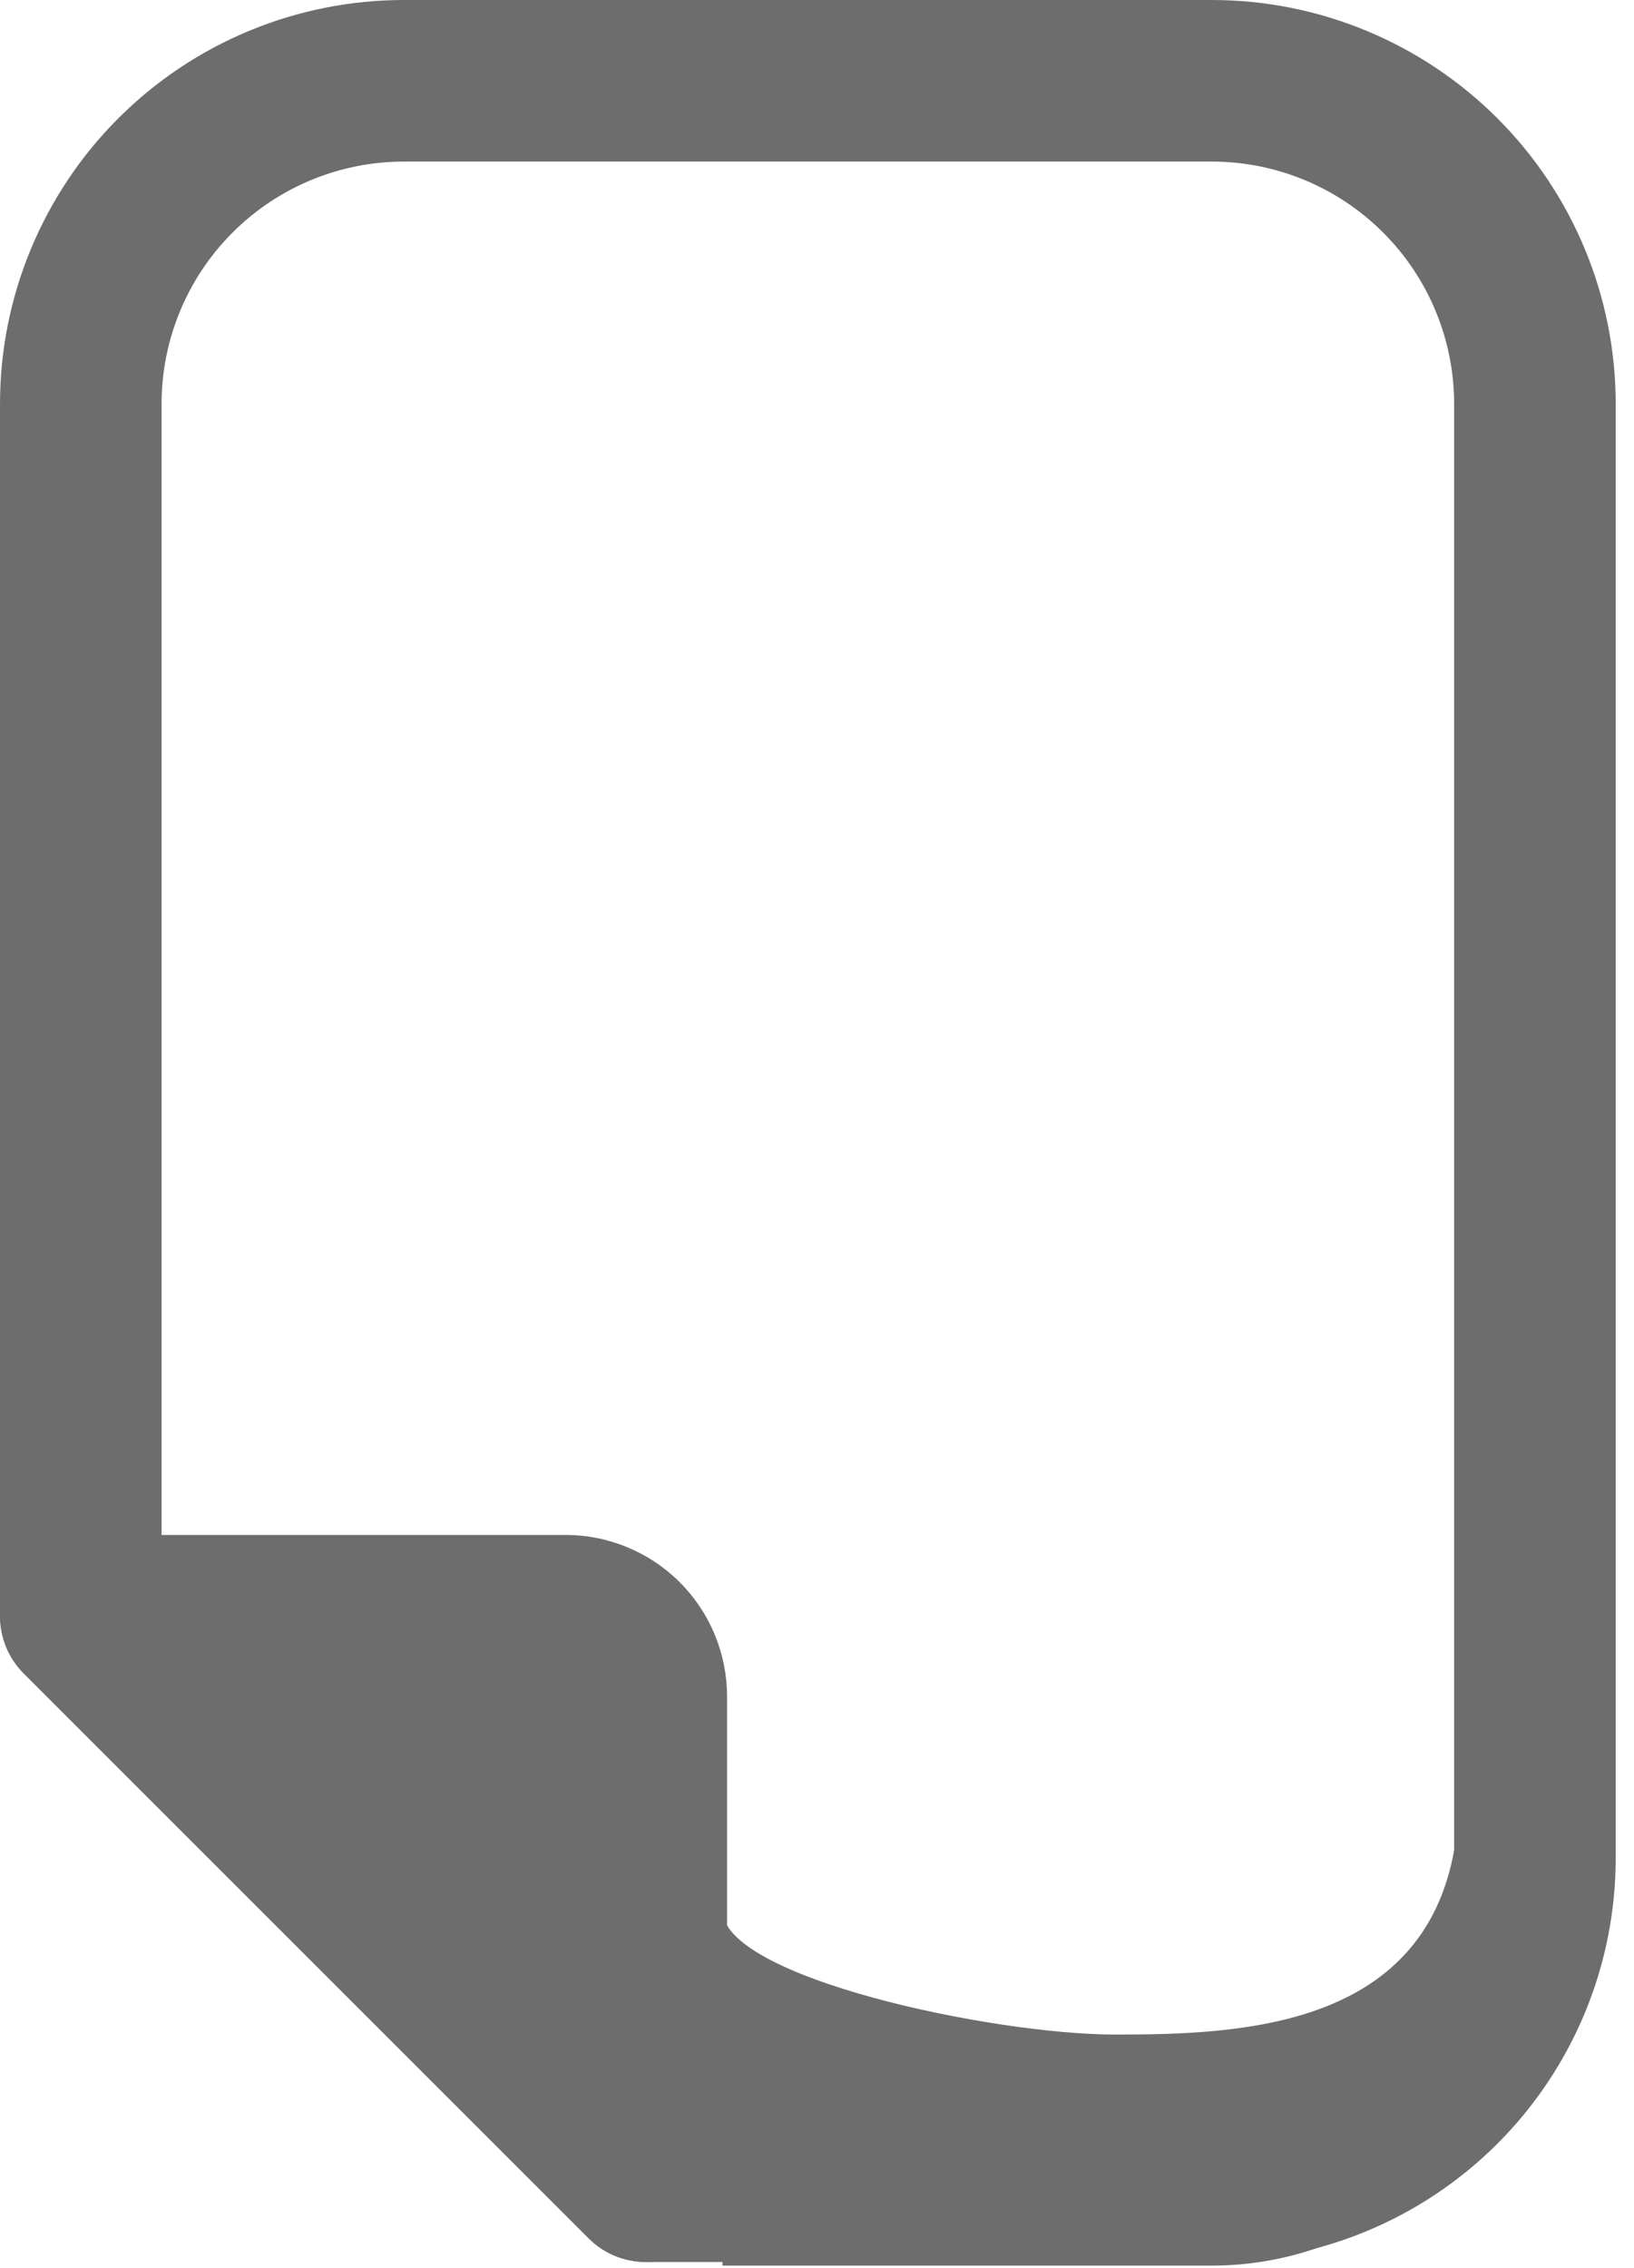
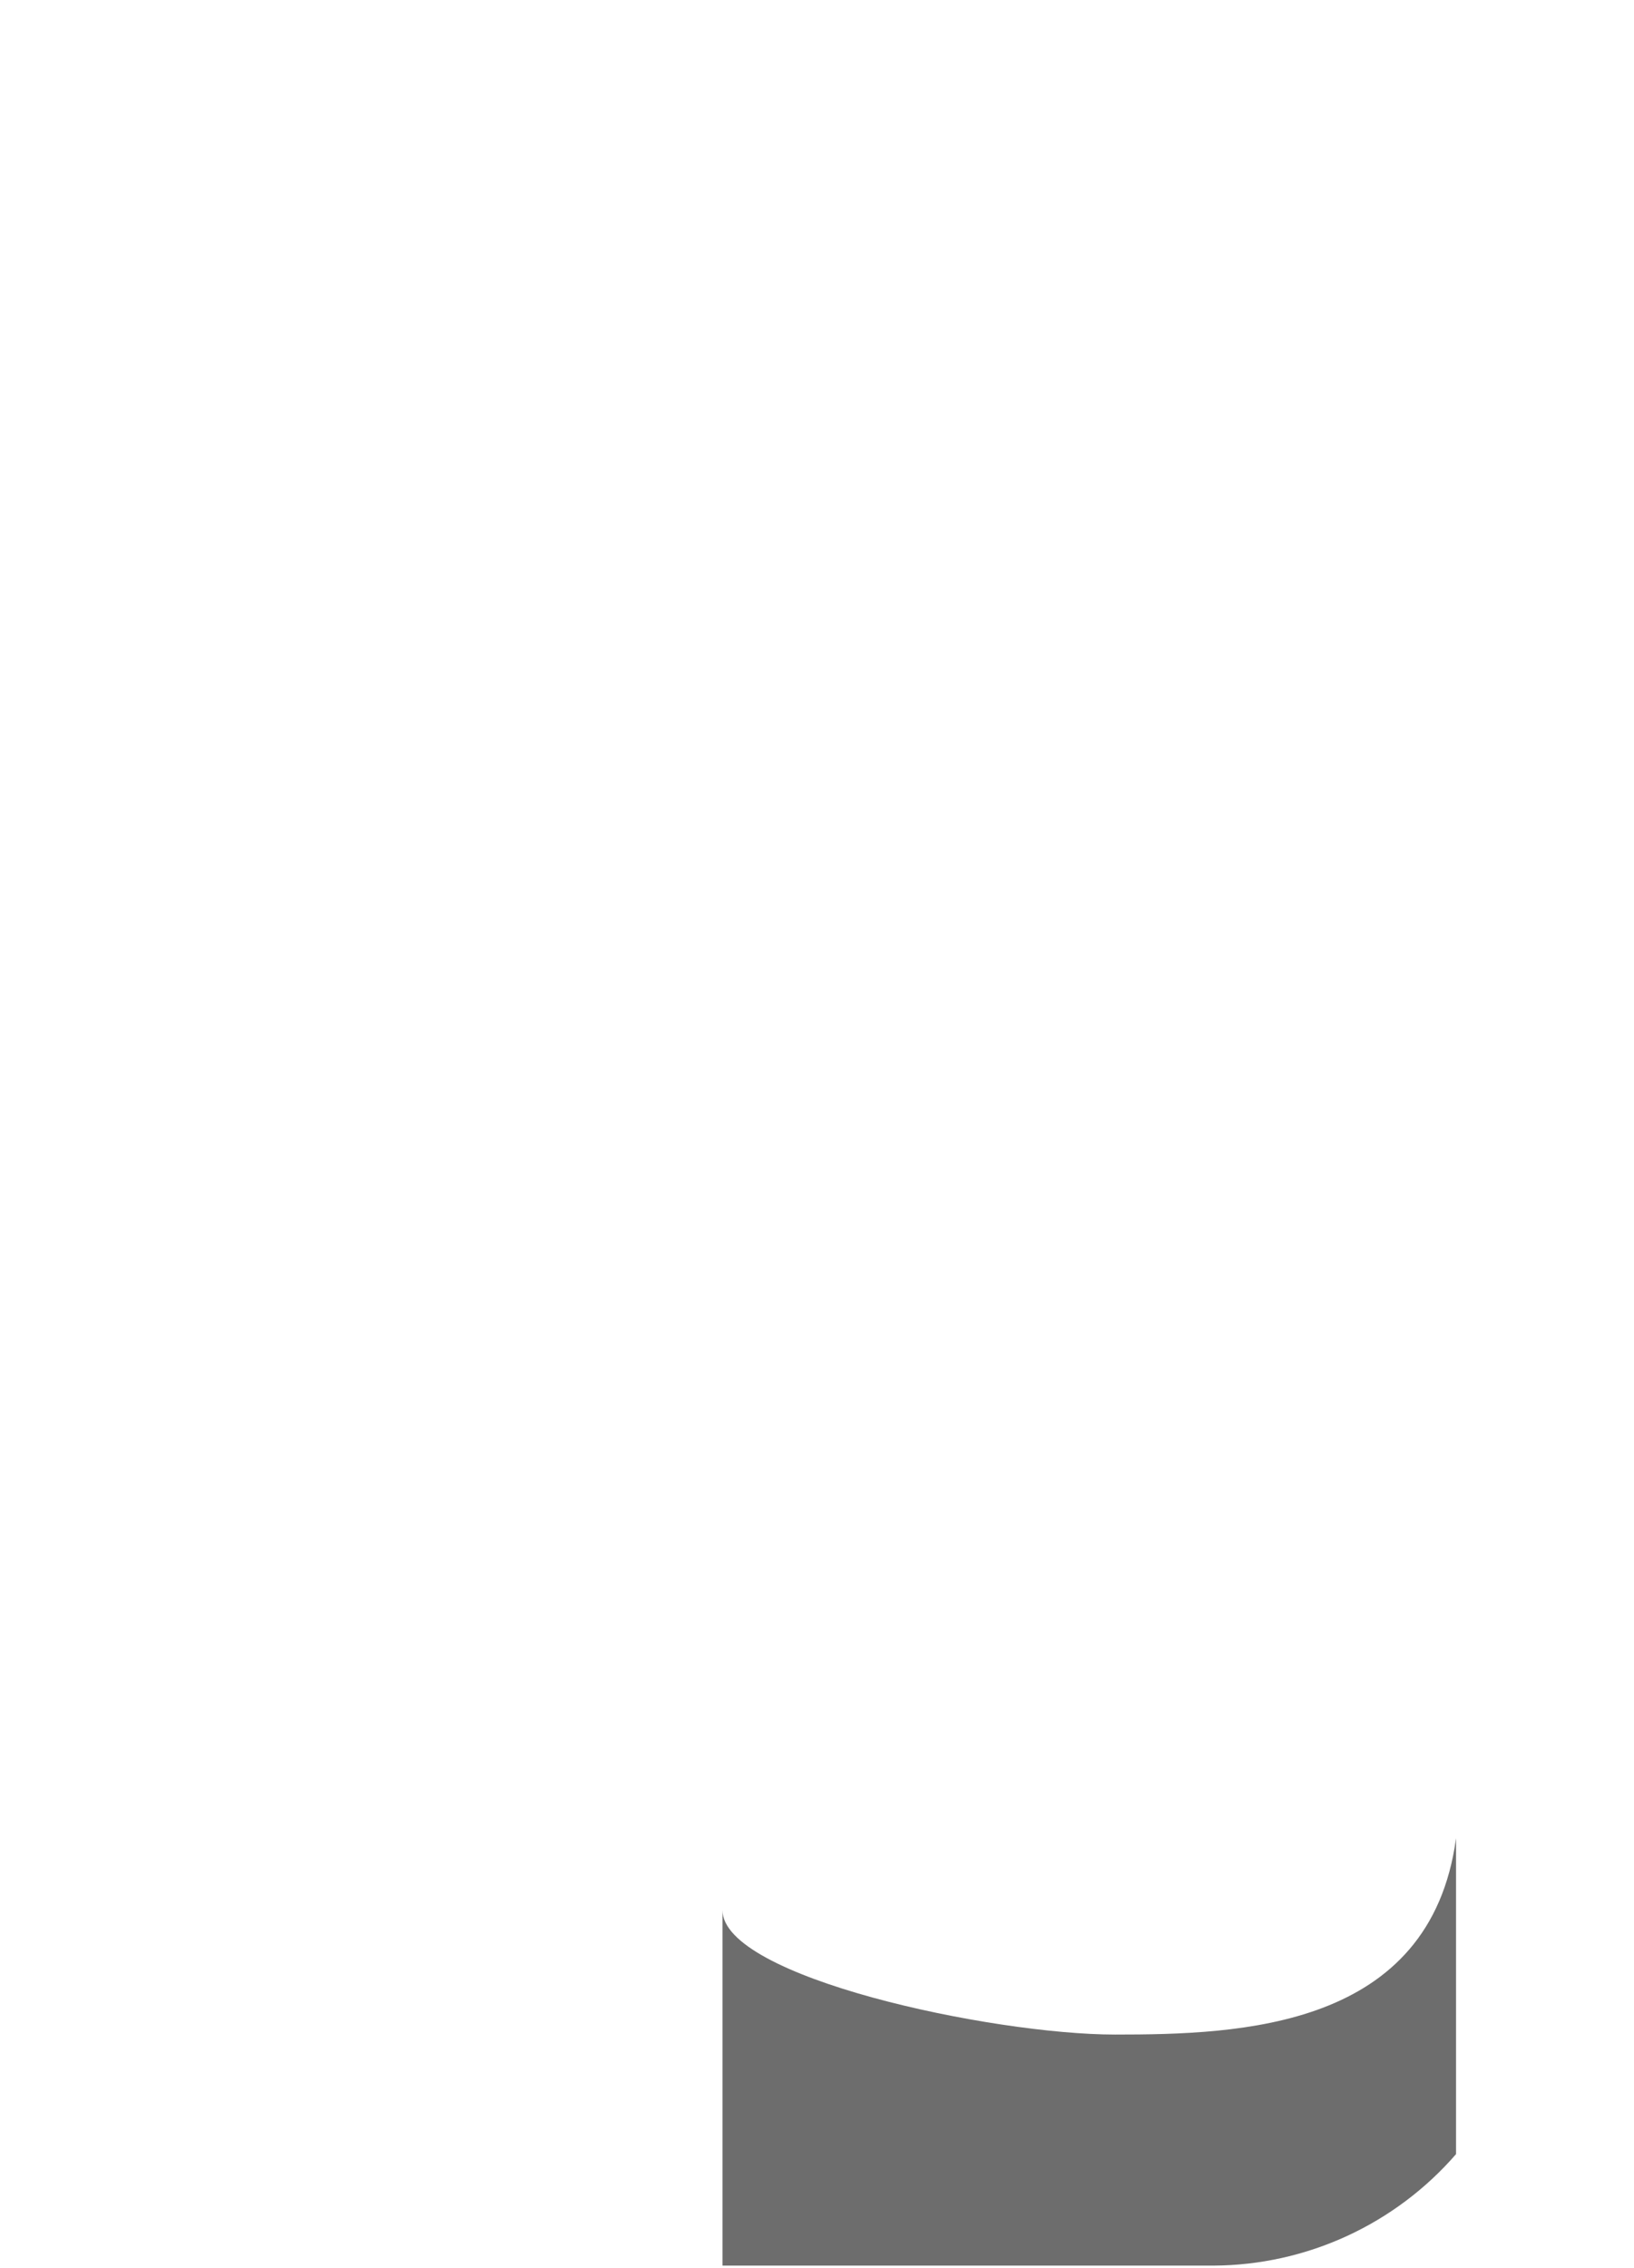
<svg xmlns="http://www.w3.org/2000/svg" width="67" height="93" viewBox="0 0 67 93" fill="none">
-   <path d="M49.688 92.75H26.5C26.064 92.752 25.632 92.669 25.228 92.504C24.825 92.339 24.458 92.096 24.148 91.789L0.961 68.602C0.654 68.292 0.411 67.925 0.246 67.522C0.081 67.118 -0.002 66.686 5.53661e-05 66.25V16.562C5.53661e-05 12.17 1.745 7.957 4.851 4.851C7.957 1.745 12.17 0 16.563 0H49.688C54.08 0 58.293 1.745 61.399 4.851C64.505 7.957 66.25 12.17 66.25 16.562V76.188C66.25 80.58 64.505 84.793 61.399 87.899C58.293 91.005 54.08 92.75 49.688 92.75ZM27.858 86.125H49.688C52.323 86.125 54.851 85.078 56.714 83.214C58.578 81.351 59.625 78.823 59.625 76.188V16.562C59.625 13.927 58.578 11.399 56.714 9.536C54.851 7.672 52.323 6.625 49.688 6.625H16.563C13.927 6.625 11.399 7.672 9.536 9.536C7.672 11.399 6.625 13.927 6.625 16.562V64.892L27.858 86.125Z" fill="#6D6D6D" />
-   <path d="M23.187 62.938H3.312C2.658 62.941 2.02 63.138 1.478 63.503C0.935 63.868 0.513 64.386 0.265 64.991C0.011 65.594 -0.058 66.259 0.066 66.902C0.189 67.544 0.501 68.136 0.96 68.602L24.148 91.789C24.457 92.096 24.825 92.339 25.228 92.504C25.632 92.669 26.064 92.752 26.5 92.75C26.934 92.761 27.366 92.67 27.759 92.485C28.363 92.237 28.881 91.814 29.247 91.272C29.612 90.73 29.809 90.091 29.812 89.438V69.562C29.812 67.805 29.114 66.12 27.872 64.878C26.63 63.636 24.944 62.938 23.187 62.938Z" fill="#6D6D6D" />
  <path d="M45.724 83.424C40.656 83.424 29.625 81.073 29.625 78.323V92.898H49.765C51.651 92.888 53.514 92.474 55.227 91.686C56.941 90.897 58.467 89.752 59.703 88.327V75.375C58.642 83.192 50.825 83.424 45.724 83.424Z" fill="#6D6D6D" />
</svg>